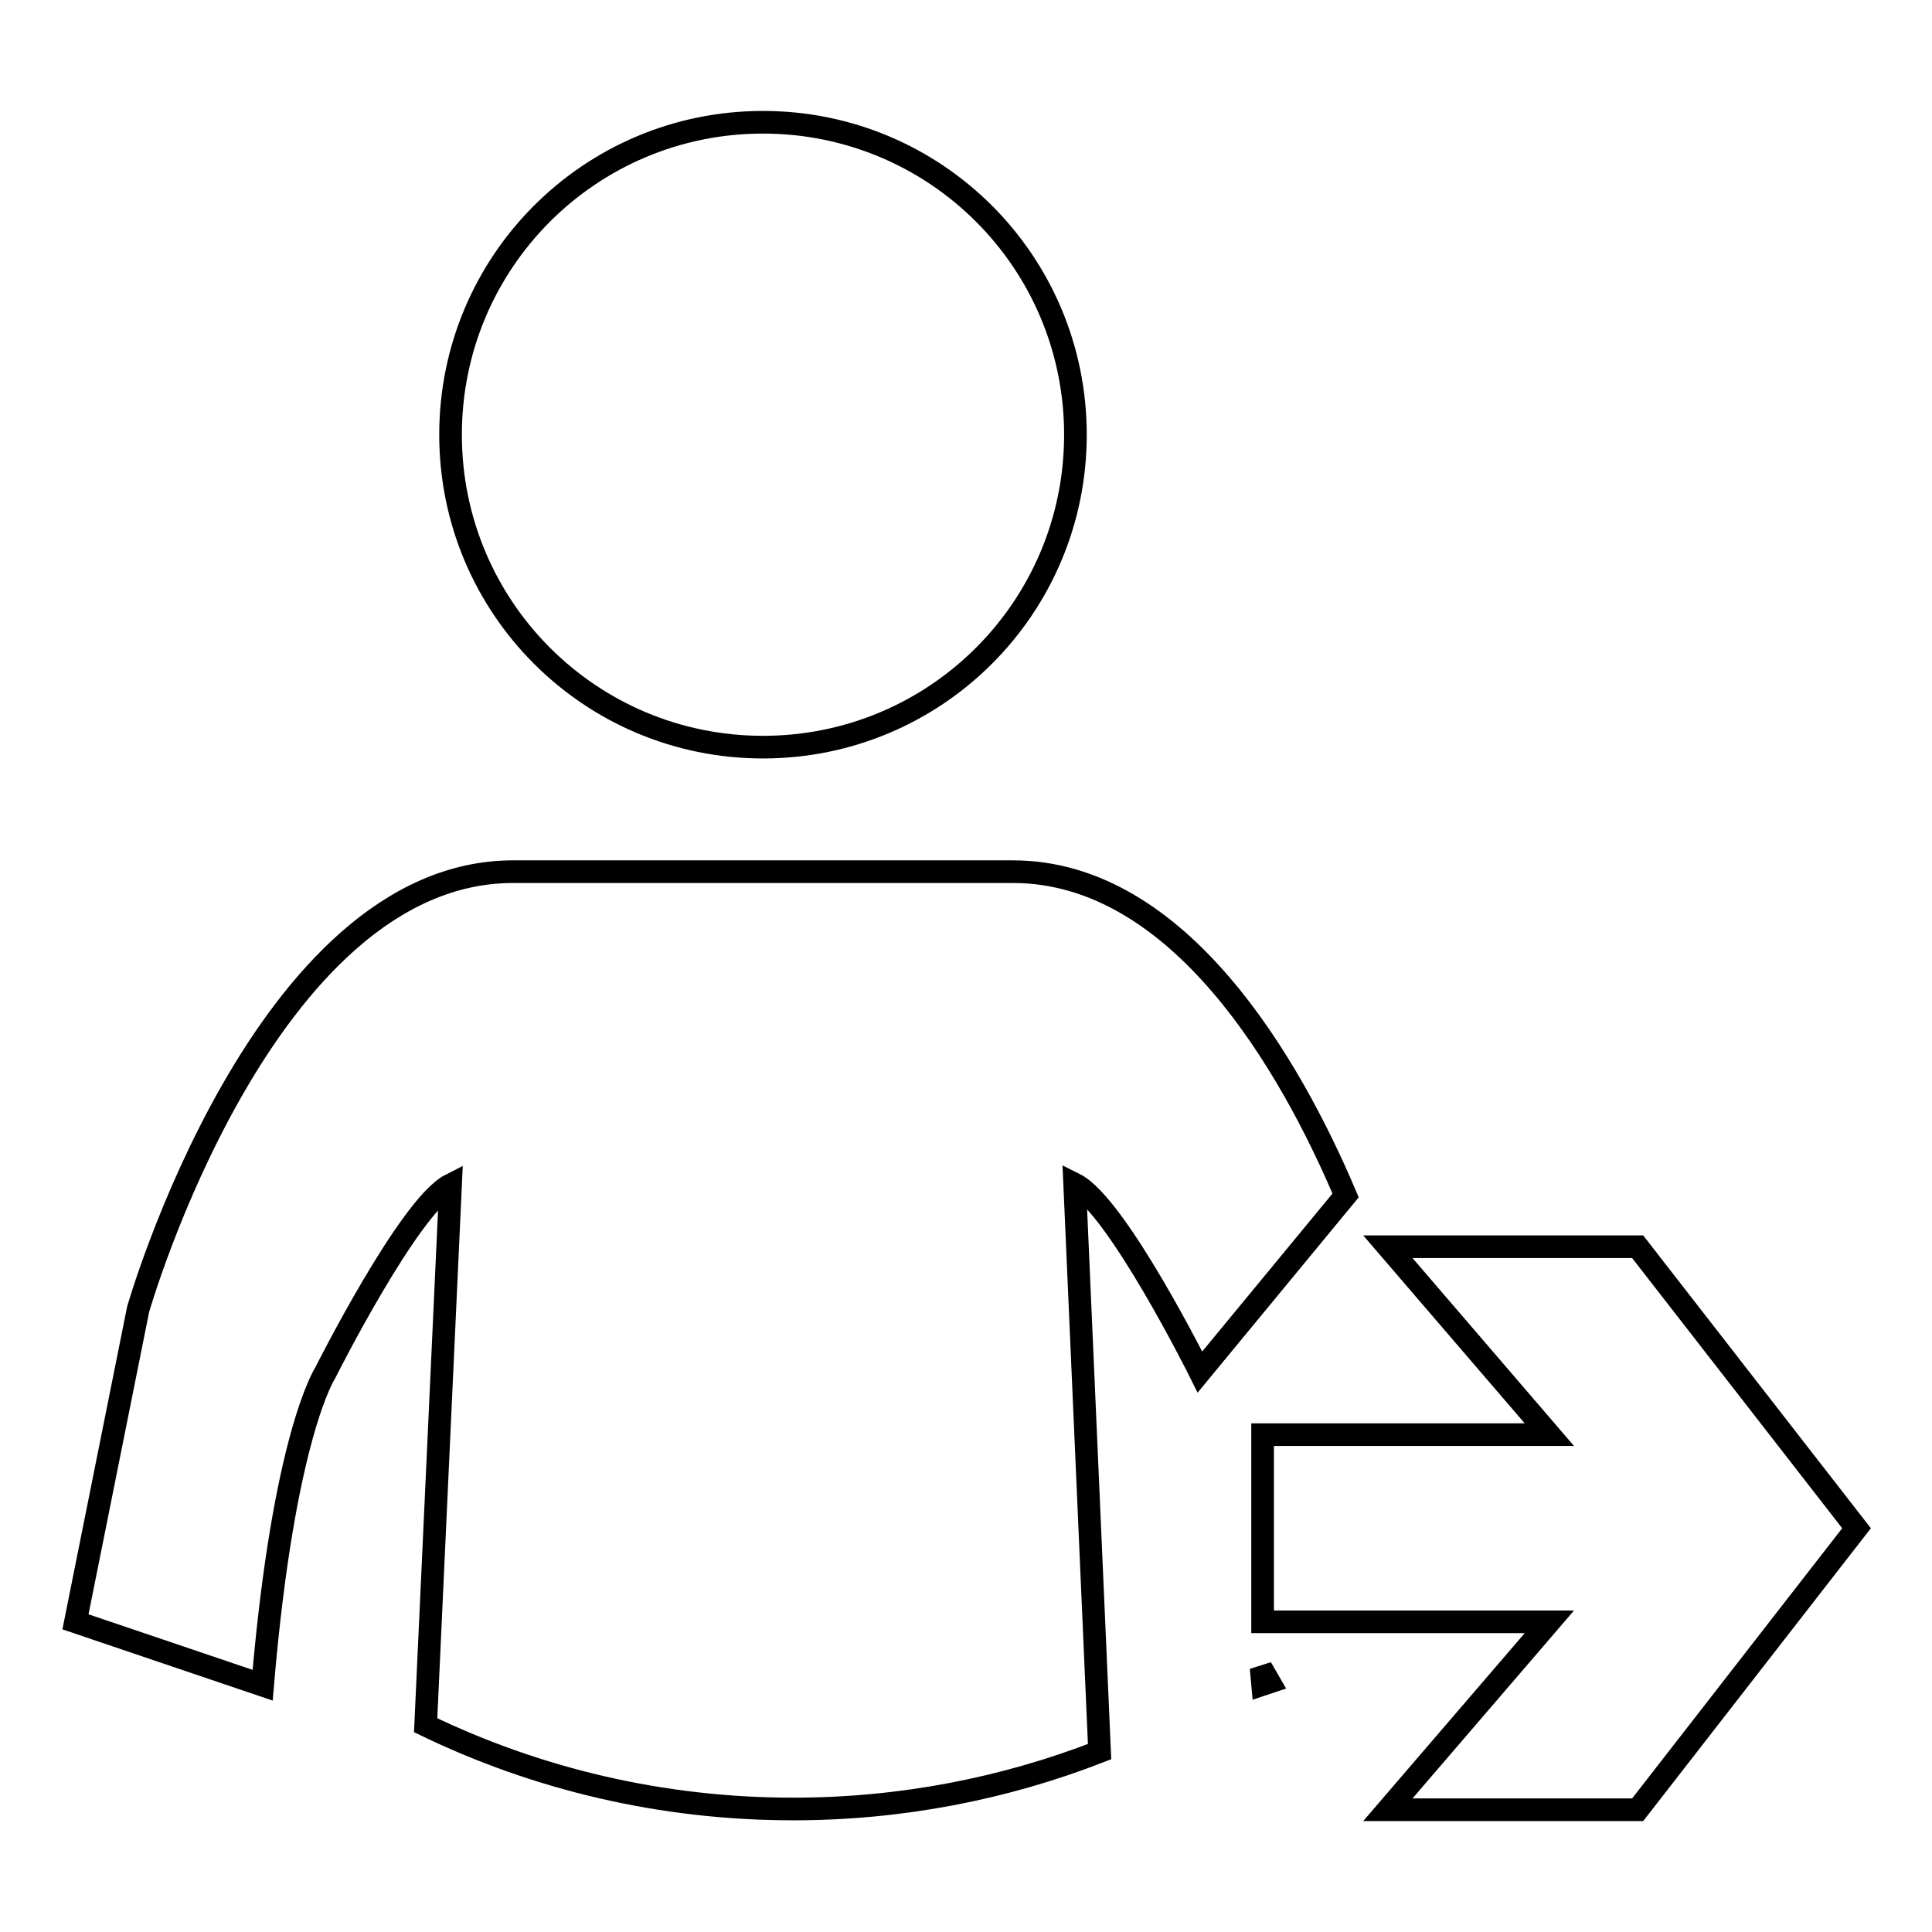
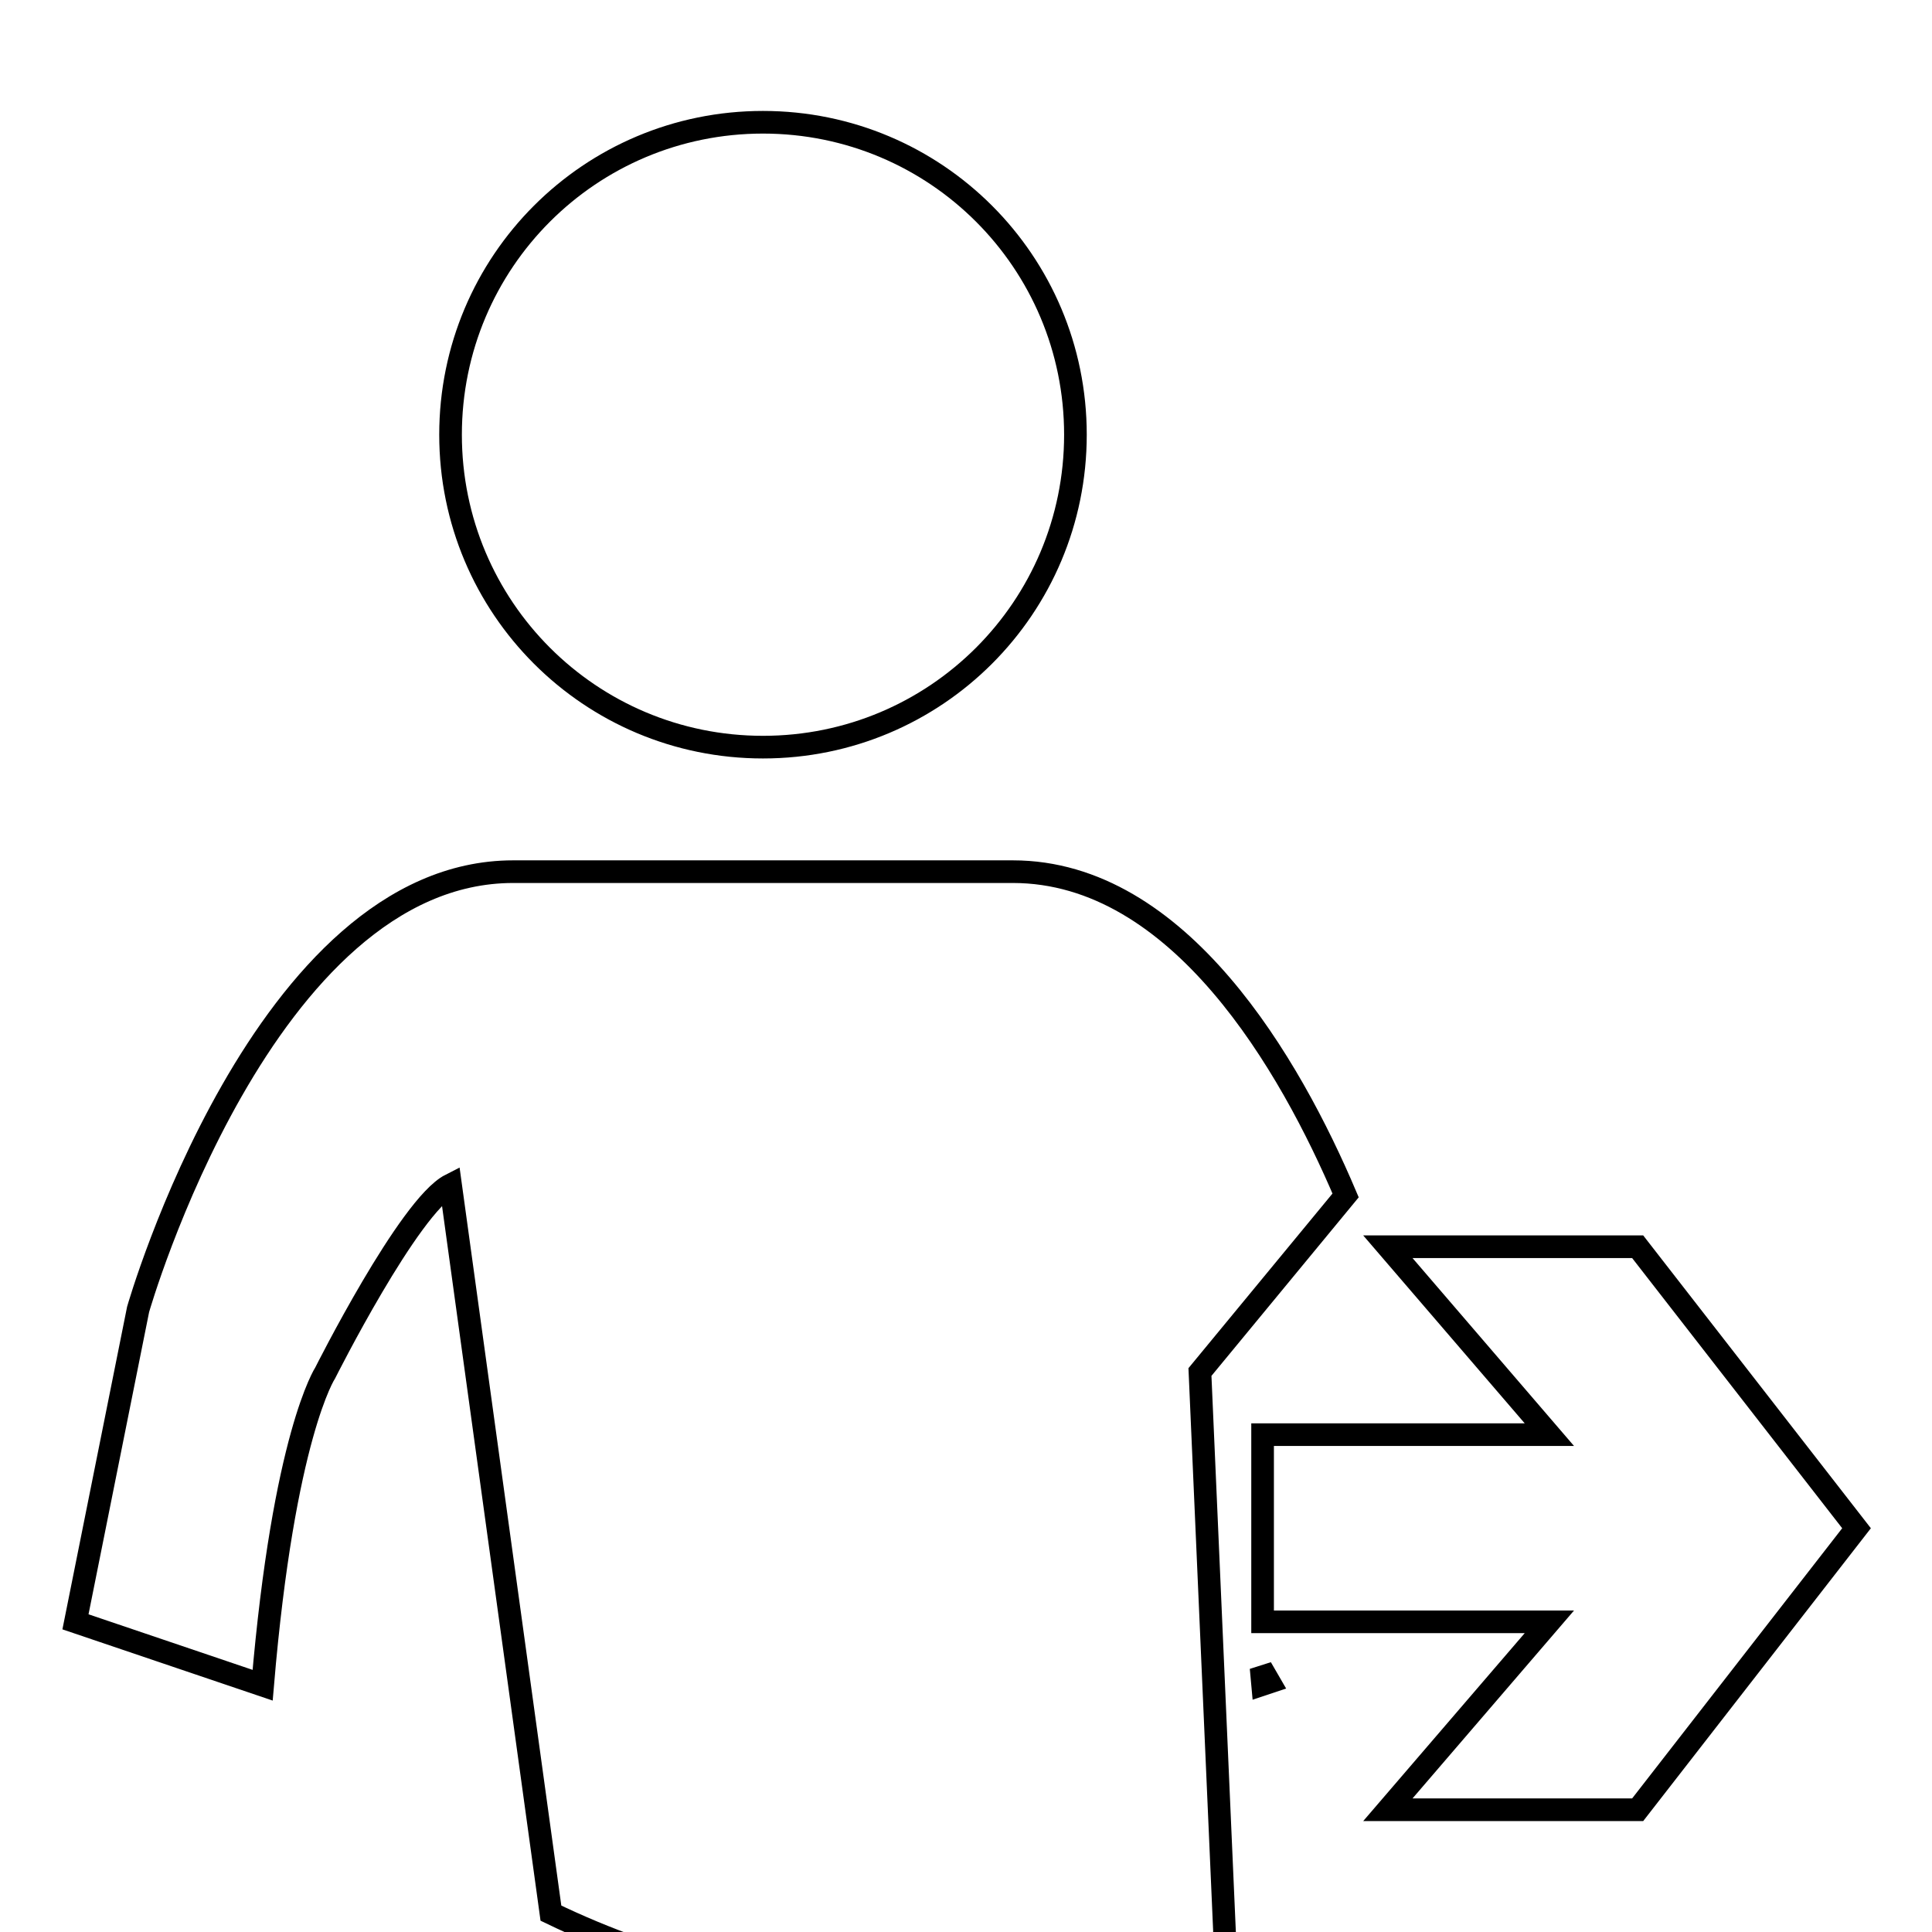
<svg xmlns="http://www.w3.org/2000/svg" version="1.1" x="0px" y="0px" viewBox="0 0 256 256" enable-background="new 0 0 256 256" xml:space="preserve">
  <g>
    <g>
      <g>
-         <path stroke-width="3" fill-opacity="0" stroke="#000000" d="M217,165.2l29,37.3l-29,37.3h-33.1l21.4-24.9h-38v-24.8h38l-21.4-24.9H217z M101.1,16.2c22.9,0,41.4,18.5,41.4,41.4S124,99,101.1,99S59.7,80.5,59.7,57.6C59.7,34.7,78.2,16.2,101.1,16.2z M59.7,157c-5.5,2.8-16.6,24.9-16.6,24.9s-5.5,8.3-8.3,41.4L10,214.9l8.3-41.4c0,0,16.6-58,49.7-58h66.2c22.1,0,36.8,25.7,44.1,42.9l-19.3,23.4c0,0-11-22.1-16.6-24.9l3.3,75.2c-12.6,4.9-26.3,7.6-40.6,7.6c-17.5,0-34-4-48.7-11.1L59.7,157z M167.3,223.2l-0.2-2.2l1.1,1.9L167.3,223.2z" />
+         <path stroke-width="3" fill-opacity="0" stroke="#000000" d="M217,165.2l29,37.3l-29,37.3h-33.1l21.4-24.9h-38v-24.8h38l-21.4-24.9H217z M101.1,16.2c22.9,0,41.4,18.5,41.4,41.4S124,99,101.1,99S59.7,80.5,59.7,57.6C59.7,34.7,78.2,16.2,101.1,16.2z M59.7,157c-5.5,2.8-16.6,24.9-16.6,24.9s-5.5,8.3-8.3,41.4L10,214.9l8.3-41.4c0,0,16.6-58,49.7-58h66.2c22.1,0,36.8,25.7,44.1,42.9l-19.3,23.4l3.3,75.2c-12.6,4.9-26.3,7.6-40.6,7.6c-17.5,0-34-4-48.7-11.1L59.7,157z M167.3,223.2l-0.2-2.2l1.1,1.9L167.3,223.2z" />
      </g>
      <g />
      <g />
      <g />
      <g />
      <g />
      <g />
      <g />
      <g />
      <g />
      <g />
      <g />
      <g />
      <g />
      <g />
      <g />
    </g>
  </g>
</svg>